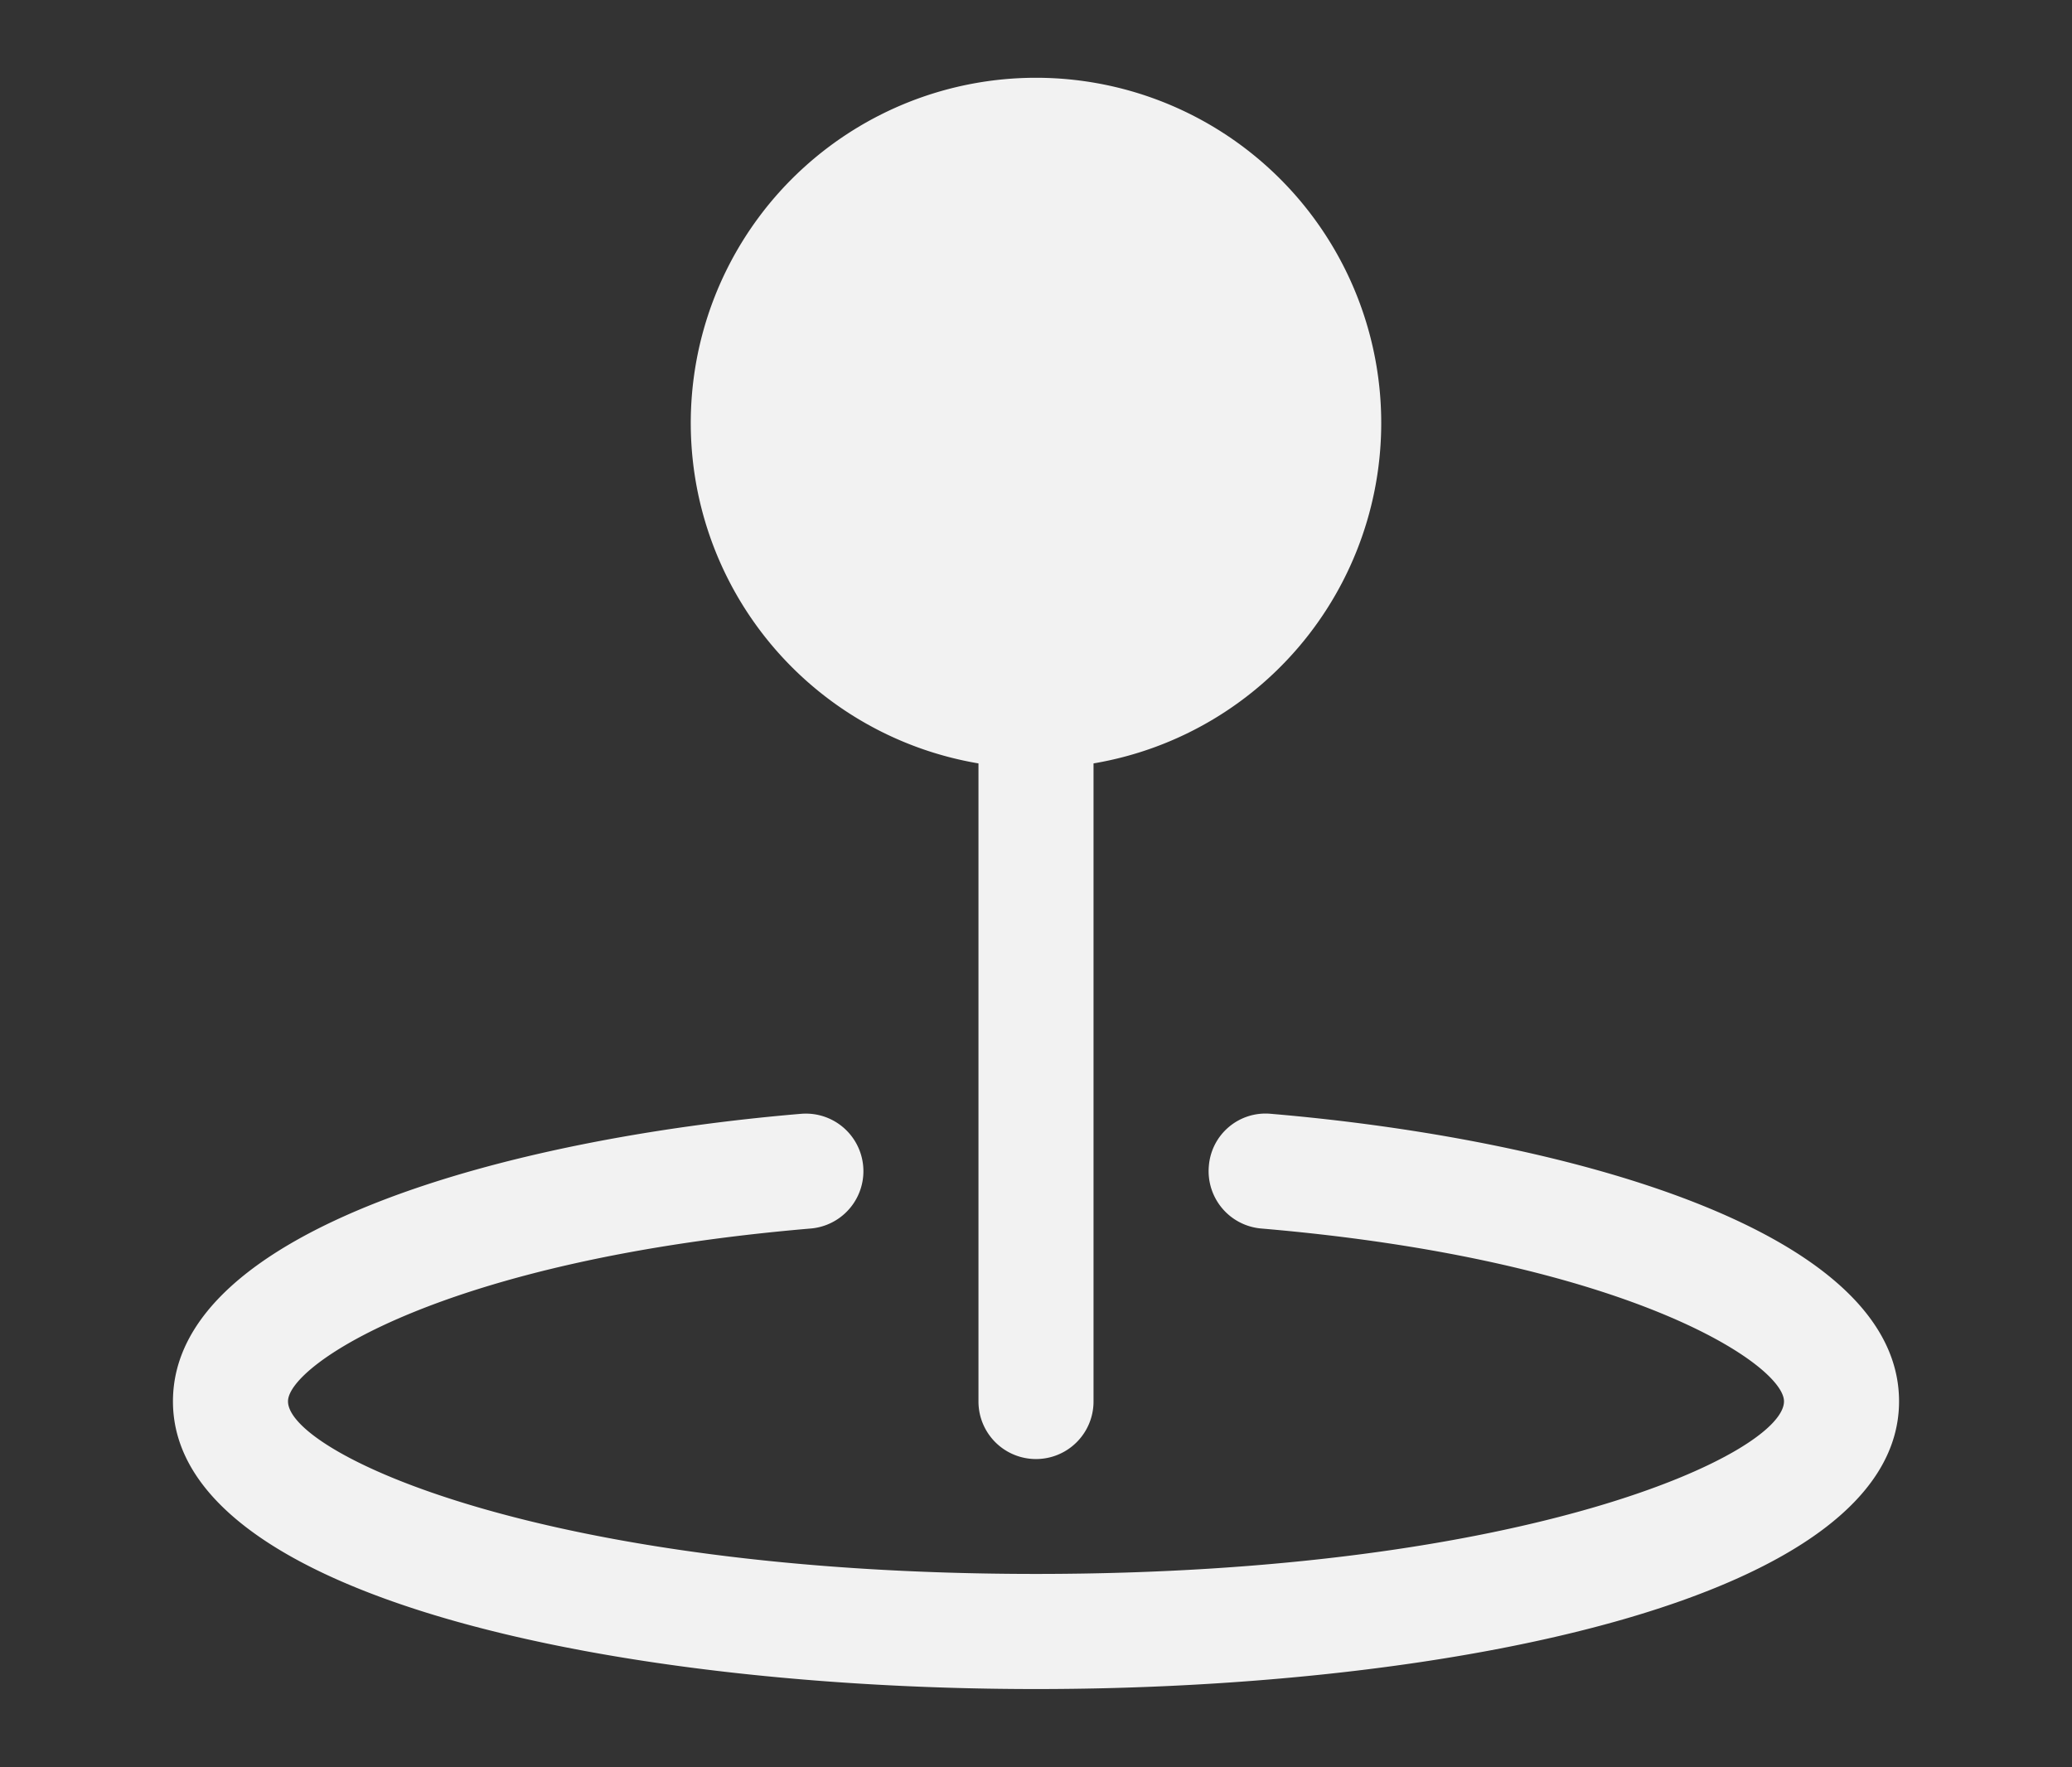
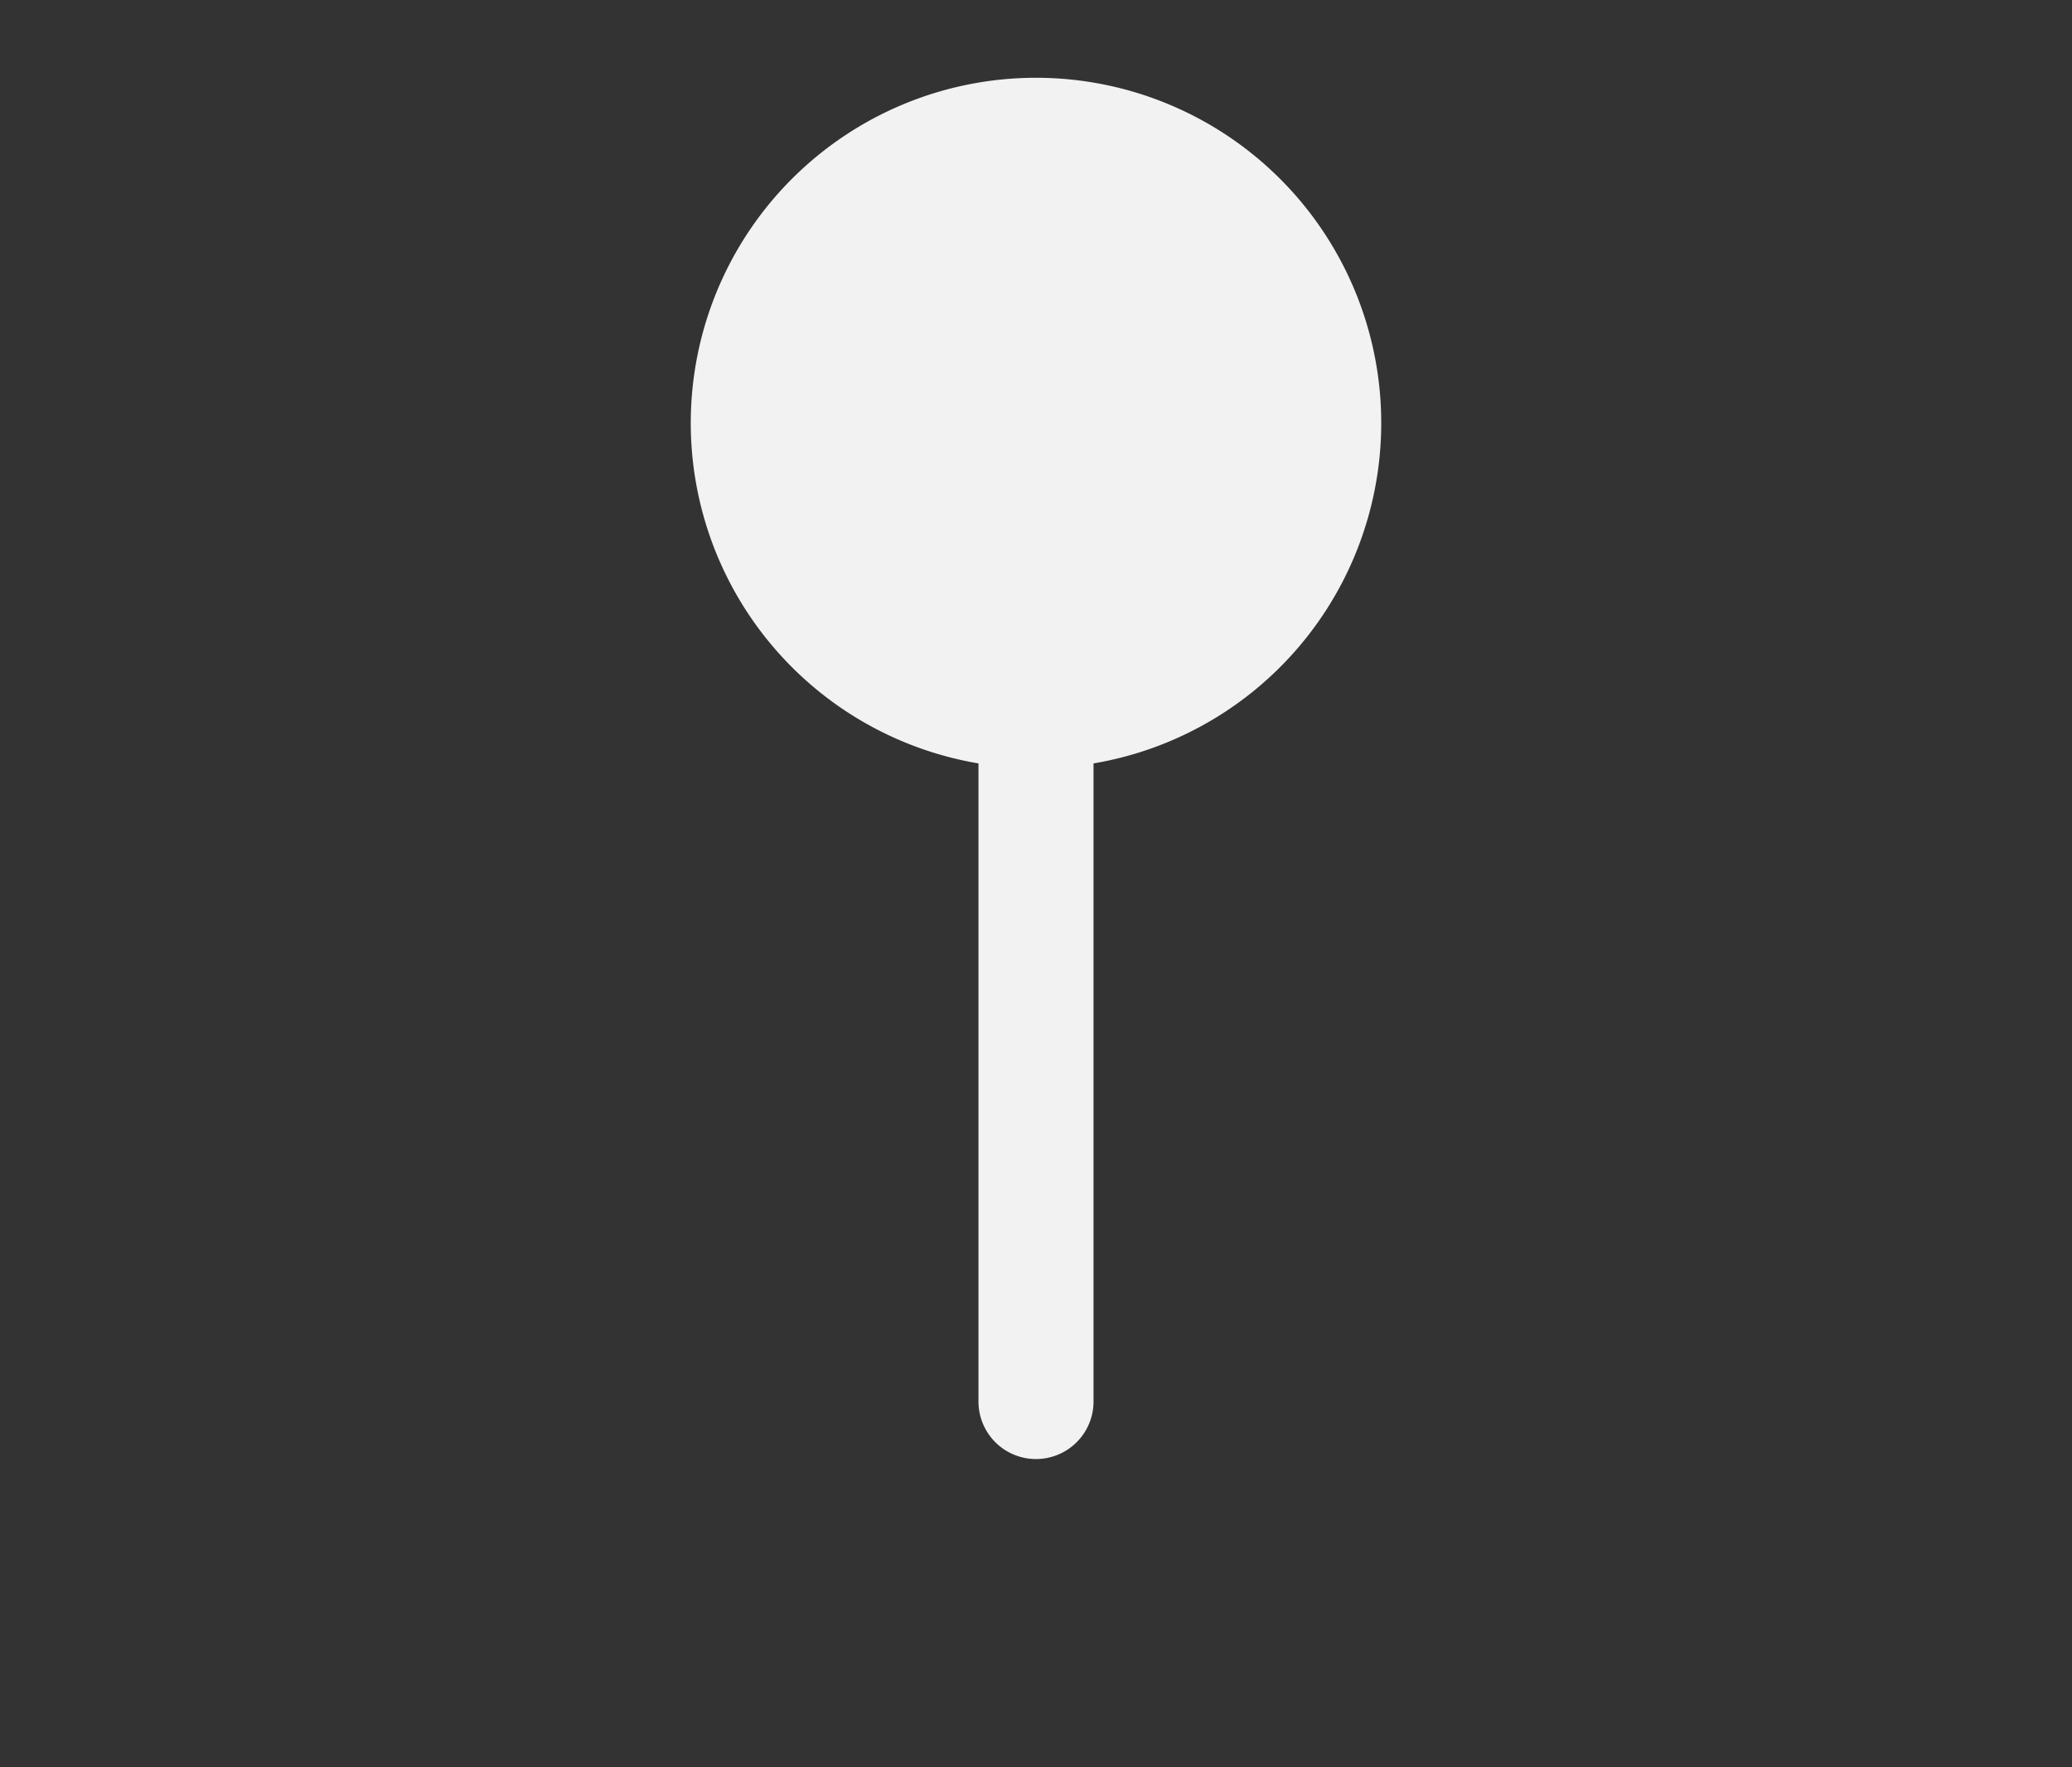
<svg xmlns="http://www.w3.org/2000/svg" width="34" height="29" viewBox="0 0 34 29">
  <rect x="0" y="0" width="34" height="29" fill="#333333" stroke="none" />
  <defs>
    <style> .cls-1 { clip-path: url(#clip-Pin); } .cls-2 { fill: #f2f2f2; } </style>
    <clipPath id="clip-Pin">
      <rect width="34" height="29" />
    </clipPath>
  </defs>
  <g id="Pin" class="cls-1">
    <g id="Group_976" data-name="Group 976" transform="translate(-206.162 -7562.718)">
-       <path id="Path_643" data-name="Path 643" class="cls-2" d="M147.019,148a.933.933,0,0,0-1.021.861.944.944,0,0,0,.86,1.021c6.026.513,8.578,2.236,8.578,2.836,0,.847-4.176,2.832-12.274,2.832s-12.274-1.986-12.274-2.832c0-.6,2.551-2.324,8.578-2.836a.944.944,0,0,0-.161-1.882c-4.754.4-10.305,1.883-10.305,4.718,0,3.243,7.341,4.721,14.162,4.721s14.162-1.478,14.162-4.721c0-2.835-5.552-4.314-10.305-4.718" transform="translate(80 7432.995)" />
      <path id="Path_644" data-name="Path 644" class="cls-2" d="M142.721,141.245v10.471a.944.944,0,1,0,1.888,0V141.245a5.665,5.665,0,1,0-1.888,0" transform="translate(79.497 7434)" />
    </g>
  </g>
</svg>